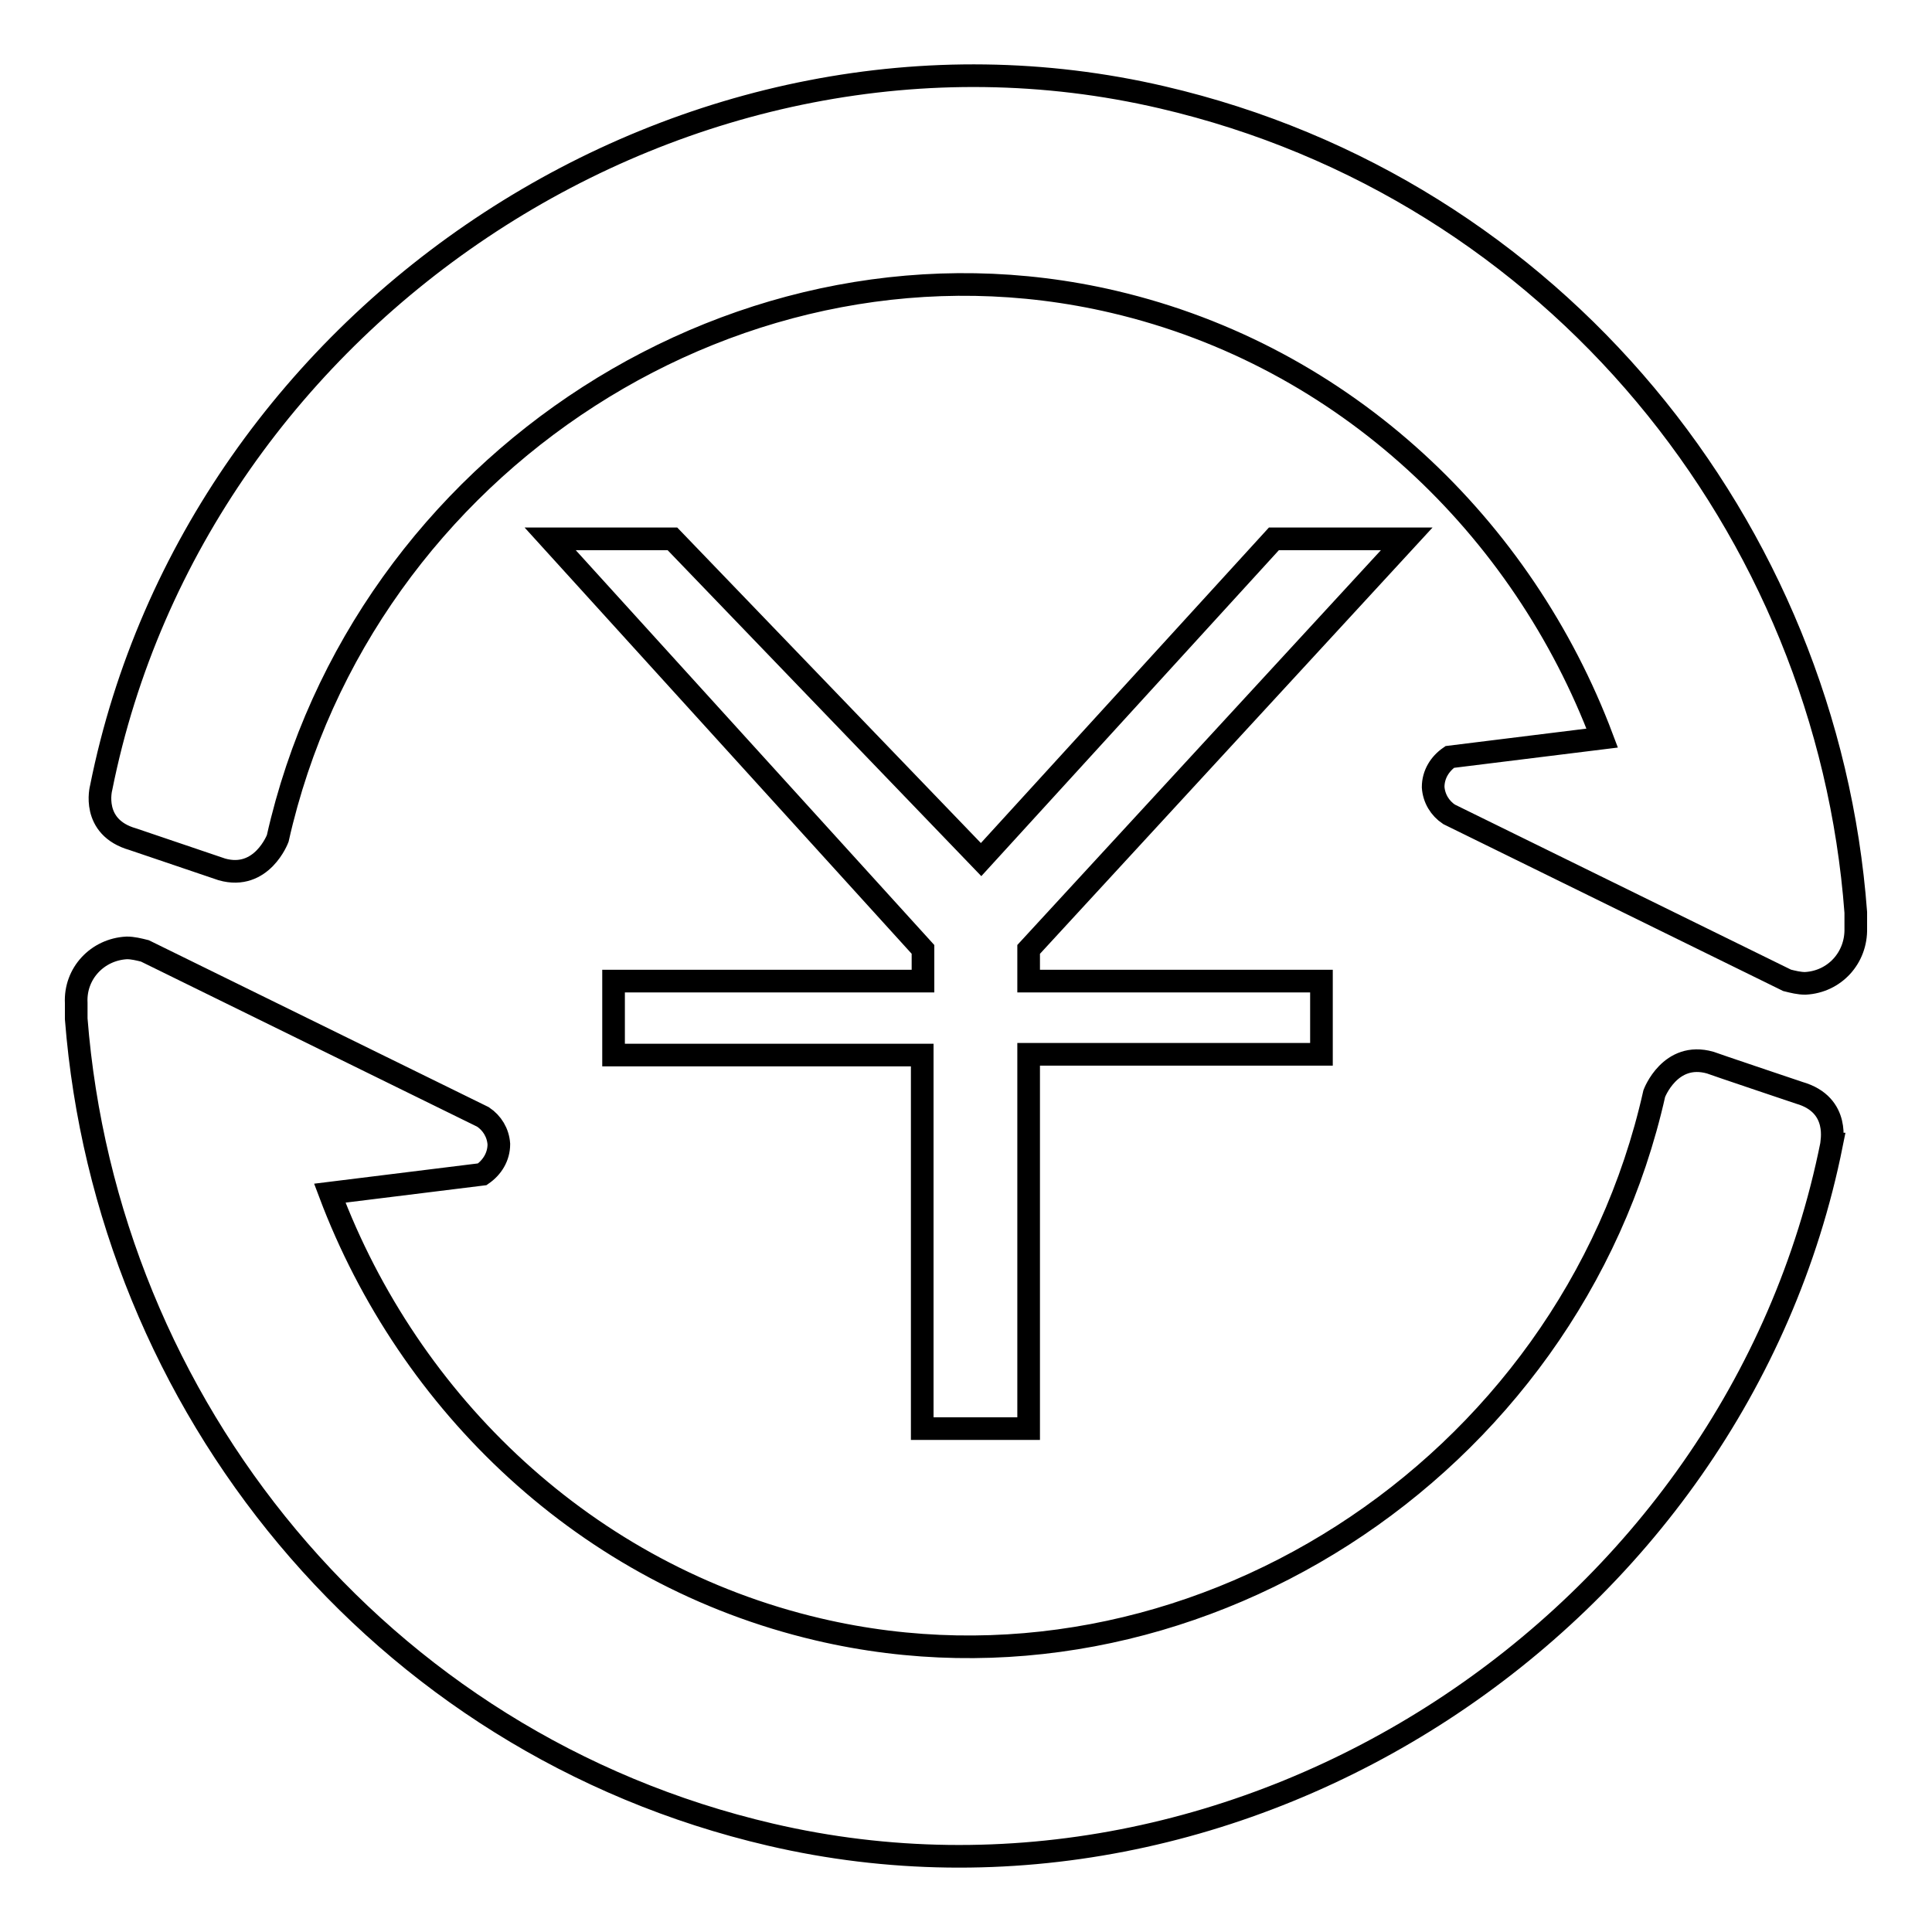
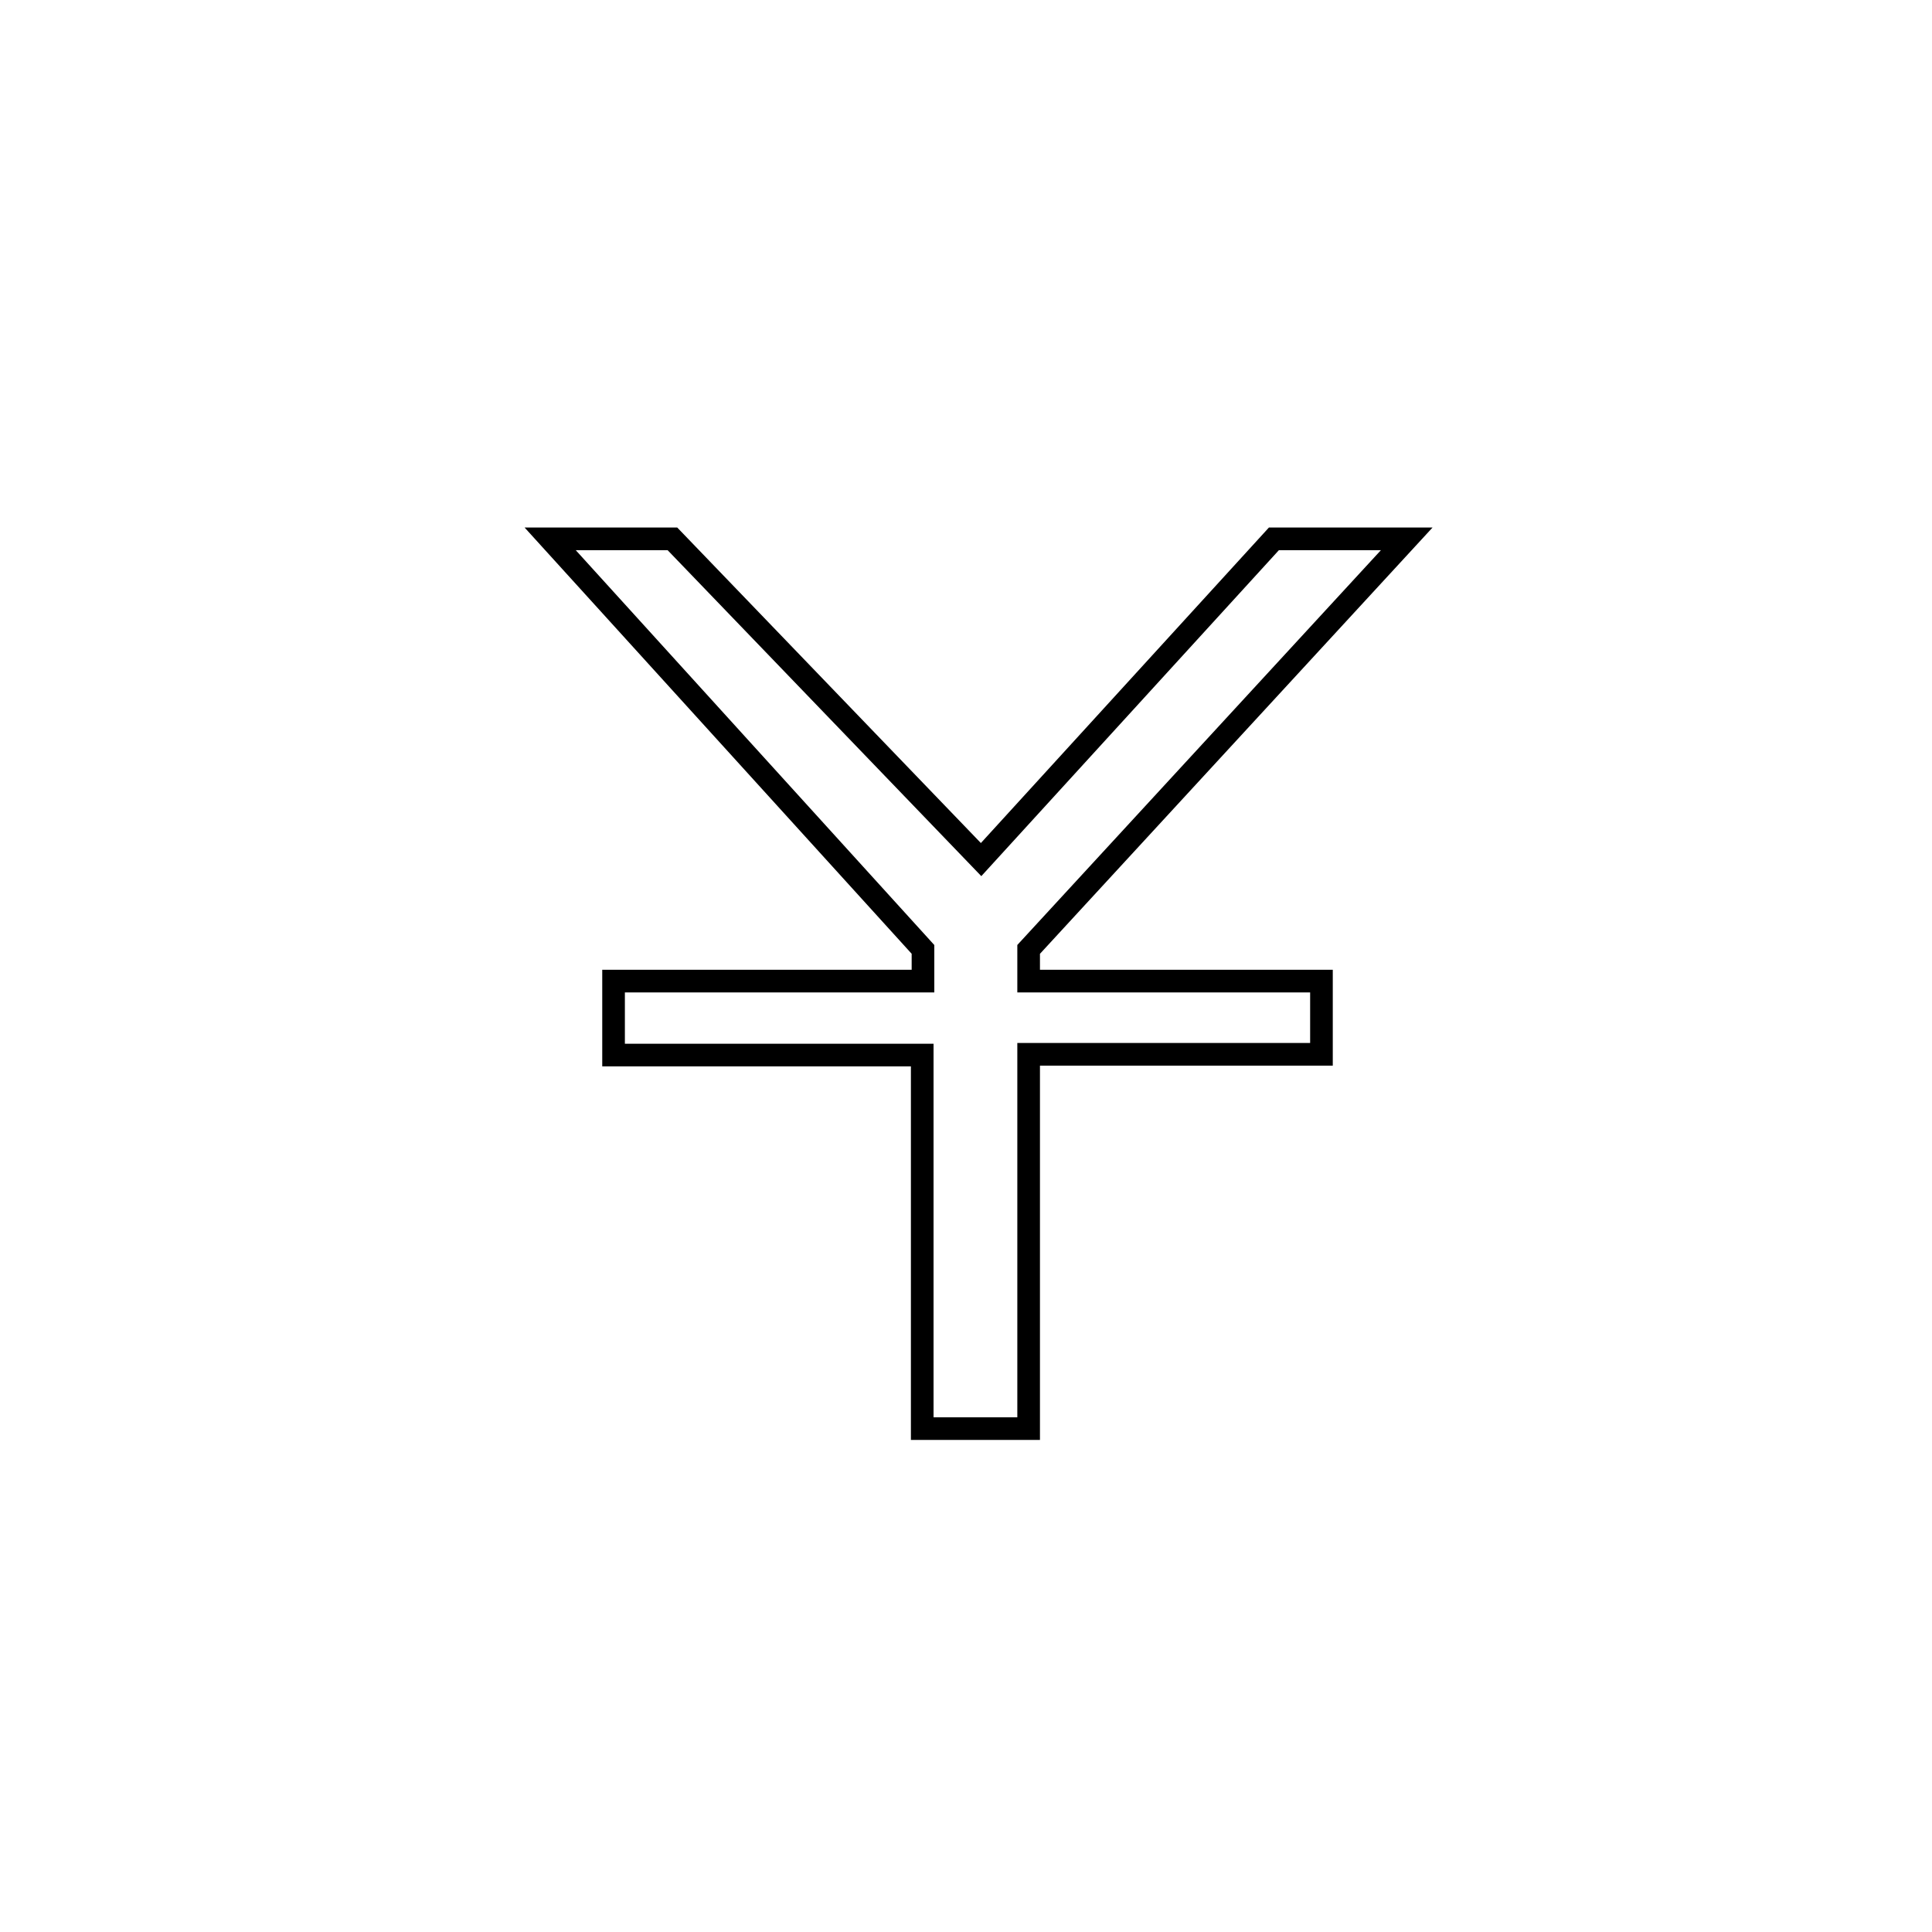
<svg xmlns="http://www.w3.org/2000/svg" version="1.1" x="0px" y="0px" viewBox="0 0 256 256" enable-background="new 0 0 256 256" xml:space="preserve">
  <g>
    <g>
      <path stroke-width="3" fill-opacity="0" stroke="#000000" d="M136.3,125.8l50.1-54.4h-17.6L130,113.9L89.1,71.4H72.9l49.4,54.4v4.2H81.3v9.8h40.9v49.5h14.1v-49.6h38.8V130h-38.8L136.3,125.8L136.3,125.8z" />
-       <path stroke-width="3" fill-opacity="0" stroke="#000000" d="M154,12.9C91.4-1.7,26.1,41,13.4,104.4c0,0-1.4,5.2,4.2,6.8c0.3,0.1,11.2,3.8,11.8,4c5.3,1.5,7.4-4.1,7.4-4.1C48,61.2,98.6,28.5,147.6,40c30.7,7.2,54.2,29.9,64.7,57.8l-20.2,2.5c-1.3,0.9-2.2,2.3-2.2,4c0.1,1.5,0.9,2.8,2.1,3.6c0,0,44.8,22,44.8,22c0.8,0.2,1.6,0.4,2.4,0.4c3.9-0.2,6.8-3.4,6.7-7.3c0,0,0-1.2,0-2.1C242.1,69.9,206,25,154,12.9L154,12.9z" />
-       <path stroke-width="3" fill-opacity="0" stroke="#000000" d="M238.4,144.8c-0.3-0.1-11.3-3.8-11.8-4c-5.3-1.5-7.4,4.1-7.4,4.1c-11.2,49.9-61.9,82.5-110.8,71c-30.7-7.2-54.2-29.9-64.7-57.8l20.2-2.5c1.3-0.9,2.2-2.3,2.2-4c-0.1-1.5-0.9-2.8-2.1-3.6c0,0-44.8-22-44.8-22c-0.8-0.2-1.6-0.4-2.4-0.4c-3.9,0.2-6.9,3.4-6.7,7.3c0,0,0,1.2,0,2.1c4,51.1,40,96,92,108.1c62.6,14.6,127.9-28.1,140.6-91.5C242.6,151.6,244,146.4,238.4,144.8L238.4,144.8z" />
    </g>
  </g>
</svg>